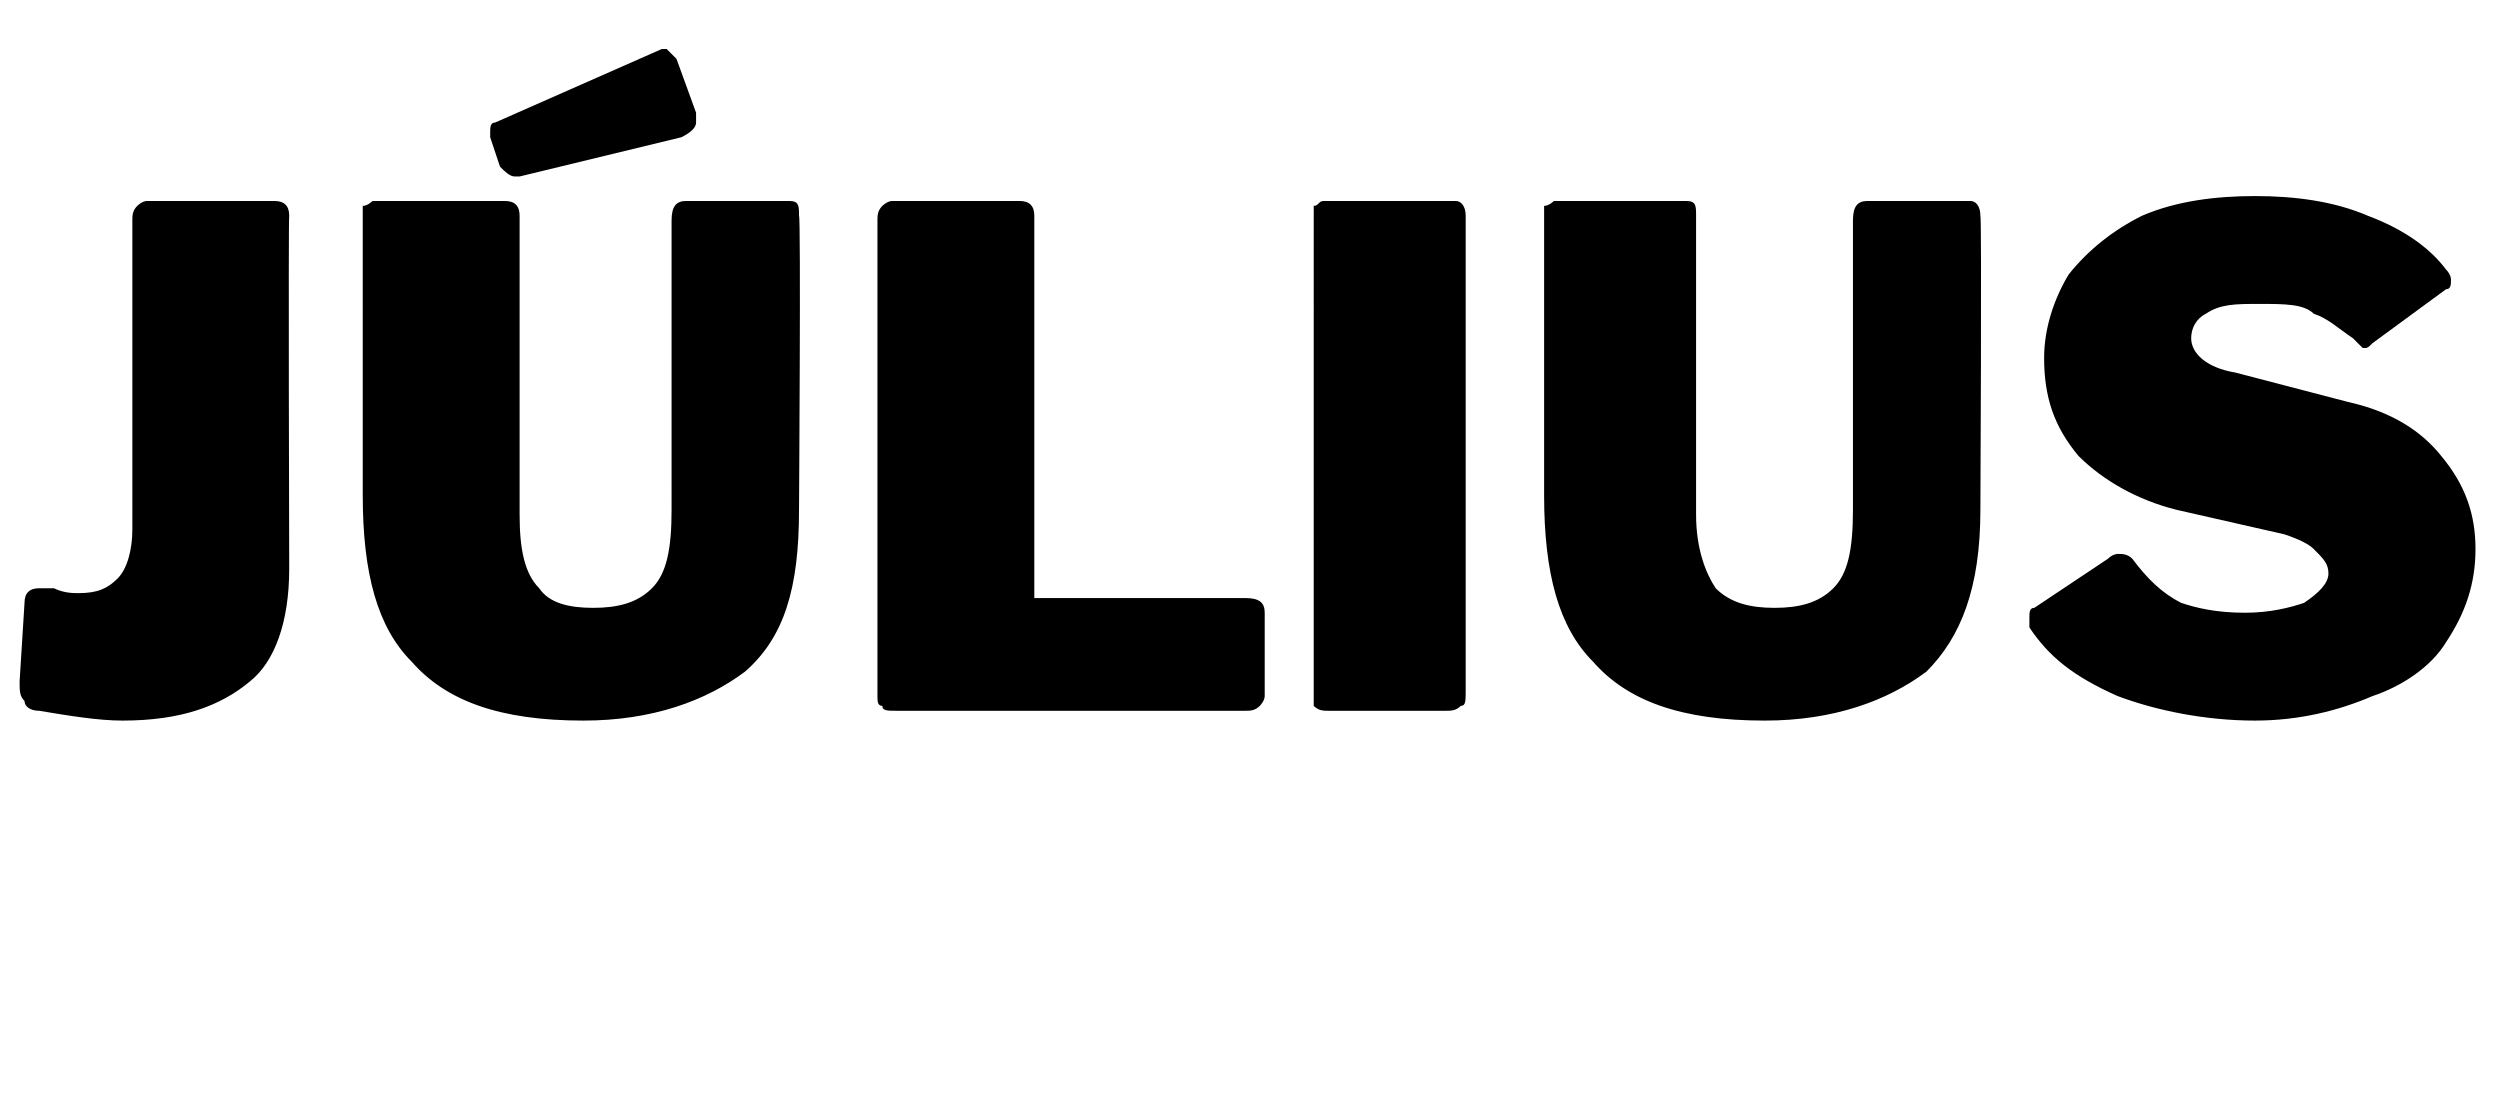
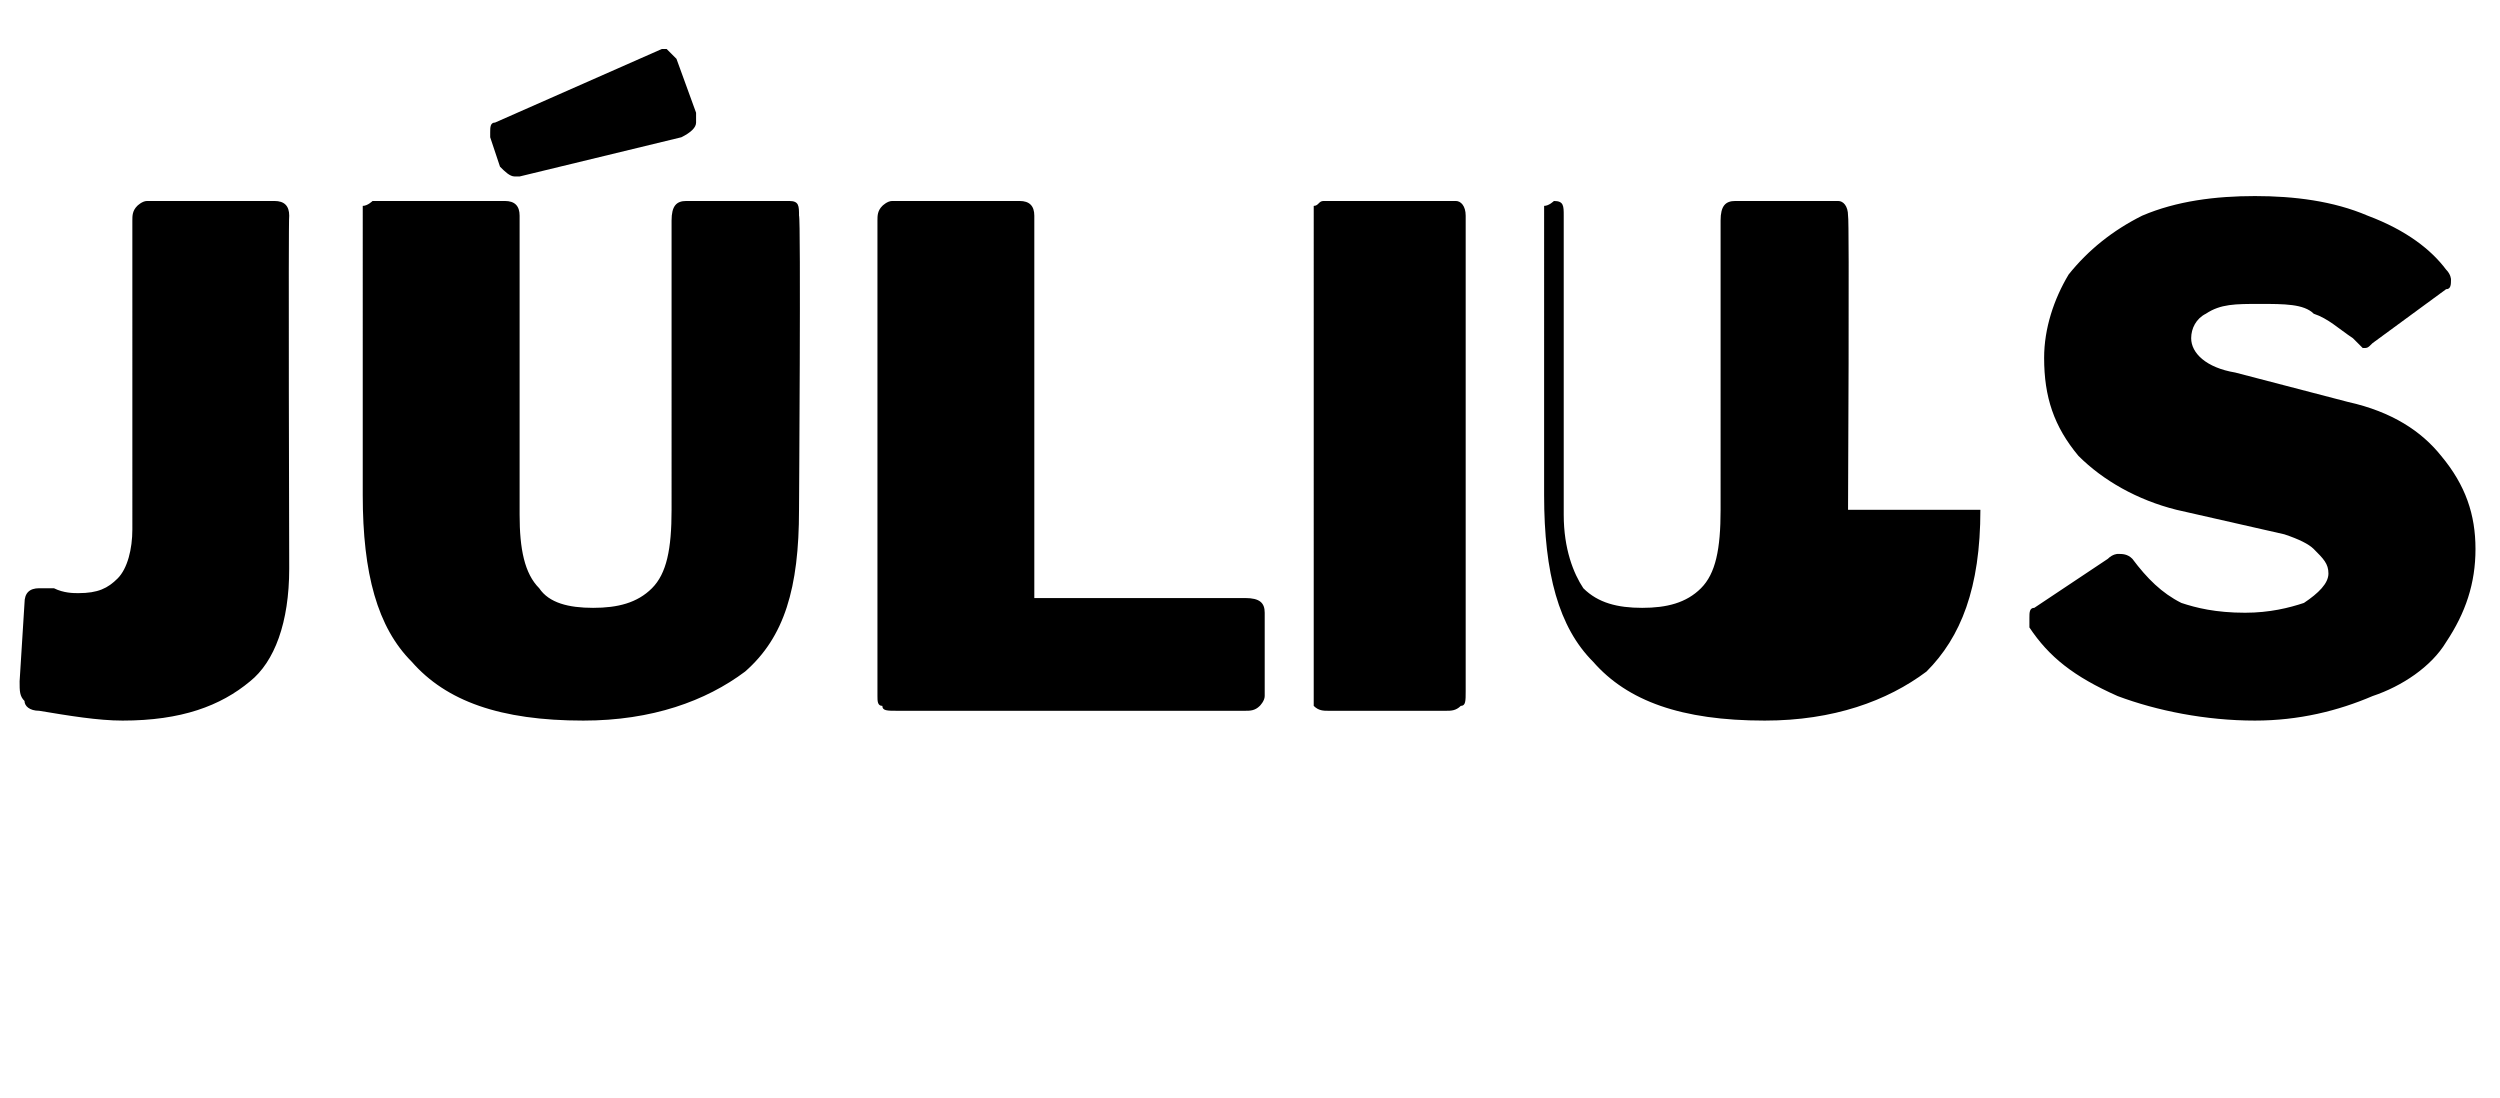
<svg xmlns="http://www.w3.org/2000/svg" version="1.1" width="51px" height="22.4px" viewBox="0 -1 51 22.4" style="top:-1px">
  <desc>J lius</desc>
  <defs />
  <g id="Polygon49120">
-     <path d="m5.9 10.6c0 1.1-.3 1.9-.8 2.3c-.6.5-1.4.8-2.6.8c-.5 0-1.1-.1-1.7-.2c-.2 0-.3-.1-.3-.2c-.1-.1-.1-.2-.1-.4l.1-1.6c0-.2.1-.3.3-.3h.3c.2.1.4.1.5.1c.4 0 .6-.1.8-.3c.2-.2.3-.6.3-1V3.5c0-.1 0-.2.1-.3c0 0 .1-.1.2-.1h2.6c.2 0 .3.1.3.3c-.02.03 0 7.2 0 7.2c0 0-.02-.04 0 0zm10.4-1.2c0 1.6-.3 2.6-1.1 3.3c-.8.6-1.9 1-3.3 1c-1.7 0-2.8-.4-3.5-1.2c-.7-.7-1-1.8-1-3.4V3.2c.1 0 .2-.1.2-.1h2.7c.2 0 .3.1.3.3v6.1c0 .7.1 1.2.4 1.5c.2.3.6.4 1.1.4c.5 0 .9-.1 1.2-.4c.3-.3.4-.8.4-1.6V3.5c0-.3.1-.4.3-.4h2.1c.2 0 .2.1.2.3c.04.03 0 6 0 6c0 0 .04.02 0 0zm-2.1-8.1v.2c0 .1-.1.2-.3.3l-3.3.8h-.1c-.1 0-.2-.1-.3-.2l-.2-.6v-.1c0-.1 0-.2.1-.2L13.5 0h.1l.2.2l.4 1.1zm3.7 2.2c0-.1 0-.2.1-.3c0 0 .1-.1.2-.1h2.6c.2 0 .3.1.3.3v7.8h4.3c.3 0 .4.1.4.3v1.7c0 .1-.1.2-.1.2c-.1.1-.2.1-.3.1h-7.1c-.2 0-.3 0-.3-.1c-.1 0-.1-.1-.1-.2V3.5s-.01-.04 0 0zm11.8-.4c.1 0 .2.1.2.3v9.7c0 .2 0 .3-.1.3c-.1.1-.2.1-.3.1h-2.4c-.1 0-.2 0-.3-.1V3.2c.1 0 .1-.1.2-.1h2.7zm10.7 6.3c0 1.6-.4 2.6-1.1 3.3c-.8.6-1.9 1-3.3 1c-1.7 0-2.8-.4-3.5-1.2c-.7-.7-1-1.8-1-3.4V3.2c.1 0 .2-.1.2-.1h2.7c.2 0 .2.1.2.3v6.1c0 .7.2 1.2.4 1.5c.3.3.7.4 1.2.4c.5 0 .9-.1 1.2-.4c.3-.3.4-.8.4-1.6V3.5c0-.3.1-.4.3-.4h2.1c.1 0 .2.1.2.3c.03.03 0 6 0 6c0 0 .03.02 0 0zM48 5.9c-.3-.2-.5-.4-.8-.5c-.2-.2-.6-.2-1.1-.2c-.5 0-.8 0-1.1.2c-.2.1-.3.3-.3.5c0 .3.3.6.9.7l2.3.6c.9.2 1.5.6 1.9 1.1c.5.6.7 1.2.7 1.9c0 .7-.2 1.3-.6 1.9c-.3.5-.9.9-1.5 1.1c-.7.3-1.5.5-2.4.5c-1 0-2-.2-2.8-.5c-.9-.4-1.4-.8-1.8-1.4v-.2c0-.1 0-.2.1-.2l1.5-1c.1-.1.2-.1.2-.1c.1 0 .2 0 .3.1c.3.4.6.7 1 .9c.3.1.7.2 1.3.2c.5 0 .9-.1 1.2-.2c.3-.2.5-.4.5-.6c0-.2-.1-.3-.3-.5c-.1-.1-.3-.2-.6-.3l-2.2-.5c-.8-.2-1.5-.6-2-1.1c-.5-.6-.7-1.2-.7-2c0-.6.2-1.2.5-1.7c.4-.5.9-.9 1.5-1.2c.7-.3 1.5-.4 2.3-.4c.8 0 1.6.1 2.3.4c.8.3 1.3.7 1.6 1.1c.1.1.1.2.1.2c0 .1 0 .2-.1.2L48.4 6c-.1.1-.1.1-.2.1l-.2-.2z" stroke="none" fill="#000" />
+     <path d="m5.9 10.6c0 1.1-.3 1.9-.8 2.3c-.6.5-1.4.8-2.6.8c-.5 0-1.1-.1-1.7-.2c-.2 0-.3-.1-.3-.2c-.1-.1-.1-.2-.1-.4l.1-1.6c0-.2.1-.3.3-.3h.3c.2.1.4.1.5.1c.4 0 .6-.1.8-.3c.2-.2.3-.6.3-1V3.5c0-.1 0-.2.1-.3c0 0 .1-.1.2-.1h2.6c.2 0 .3.1.3.3c-.02.03 0 7.2 0 7.2c0 0-.02-.04 0 0zm10.4-1.2c0 1.6-.3 2.6-1.1 3.3c-.8.6-1.9 1-3.3 1c-1.7 0-2.8-.4-3.5-1.2c-.7-.7-1-1.8-1-3.4V3.2c.1 0 .2-.1.2-.1h2.7c.2 0 .3.1.3.3v6.1c0 .7.1 1.2.4 1.5c.2.3.6.4 1.1.4c.5 0 .9-.1 1.2-.4c.3-.3.4-.8.4-1.6V3.5c0-.3.1-.4.3-.4h2.1c.2 0 .2.1.2.3c.04.03 0 6 0 6c0 0 .04.02 0 0zm-2.1-8.1v.2c0 .1-.1.2-.3.3l-3.3.8h-.1c-.1 0-.2-.1-.3-.2l-.2-.6v-.1c0-.1 0-.2.1-.2L13.5 0h.1l.2.2l.4 1.1zm3.7 2.2c0-.1 0-.2.1-.3c0 0 .1-.1.2-.1h2.6c.2 0 .3.1.3.3v7.8h4.3c.3 0 .4.1.4.3v1.7c0 .1-.1.2-.1.2c-.1.1-.2.1-.3.1h-7.1c-.2 0-.3 0-.3-.1c-.1 0-.1-.1-.1-.2V3.5s-.01-.04 0 0zm11.8-.4c.1 0 .2.1.2.3v9.7c0 .2 0 .3-.1.3c-.1.1-.2.1-.3.1h-2.4c-.1 0-.2 0-.3-.1V3.2c.1 0 .1-.1.2-.1h2.7zm10.7 6.3c0 1.6-.4 2.6-1.1 3.3c-.8.6-1.9 1-3.3 1c-1.7 0-2.8-.4-3.5-1.2c-.7-.7-1-1.8-1-3.4V3.2c.1 0 .2-.1.2-.1c.2 0 .2.1.2.3v6.1c0 .7.2 1.2.4 1.5c.3.3.7.4 1.2.4c.5 0 .9-.1 1.2-.4c.3-.3.4-.8.4-1.6V3.5c0-.3.1-.4.3-.4h2.1c.1 0 .2.1.2.3c.03.03 0 6 0 6c0 0 .03.02 0 0zM48 5.9c-.3-.2-.5-.4-.8-.5c-.2-.2-.6-.2-1.1-.2c-.5 0-.8 0-1.1.2c-.2.1-.3.3-.3.5c0 .3.3.6.9.7l2.3.6c.9.2 1.5.6 1.9 1.1c.5.6.7 1.2.7 1.9c0 .7-.2 1.3-.6 1.9c-.3.5-.9.9-1.5 1.1c-.7.3-1.5.5-2.4.5c-1 0-2-.2-2.8-.5c-.9-.4-1.4-.8-1.8-1.4v-.2c0-.1 0-.2.1-.2l1.5-1c.1-.1.2-.1.2-.1c.1 0 .2 0 .3.1c.3.4.6.7 1 .9c.3.1.7.2 1.3.2c.5 0 .9-.1 1.2-.2c.3-.2.5-.4.5-.6c0-.2-.1-.3-.3-.5c-.1-.1-.3-.2-.6-.3l-2.2-.5c-.8-.2-1.5-.6-2-1.1c-.5-.6-.7-1.2-.7-2c0-.6.2-1.2.5-1.7c.4-.5.9-.9 1.5-1.2c.7-.3 1.5-.4 2.3-.4c.8 0 1.6.1 2.3.4c.8.3 1.3.7 1.6 1.1c.1.1.1.2.1.2c0 .1 0 .2-.1.2L48.4 6c-.1.1-.1.1-.2.1l-.2-.2z" stroke="none" fill="#000" />
  </g>
</svg>